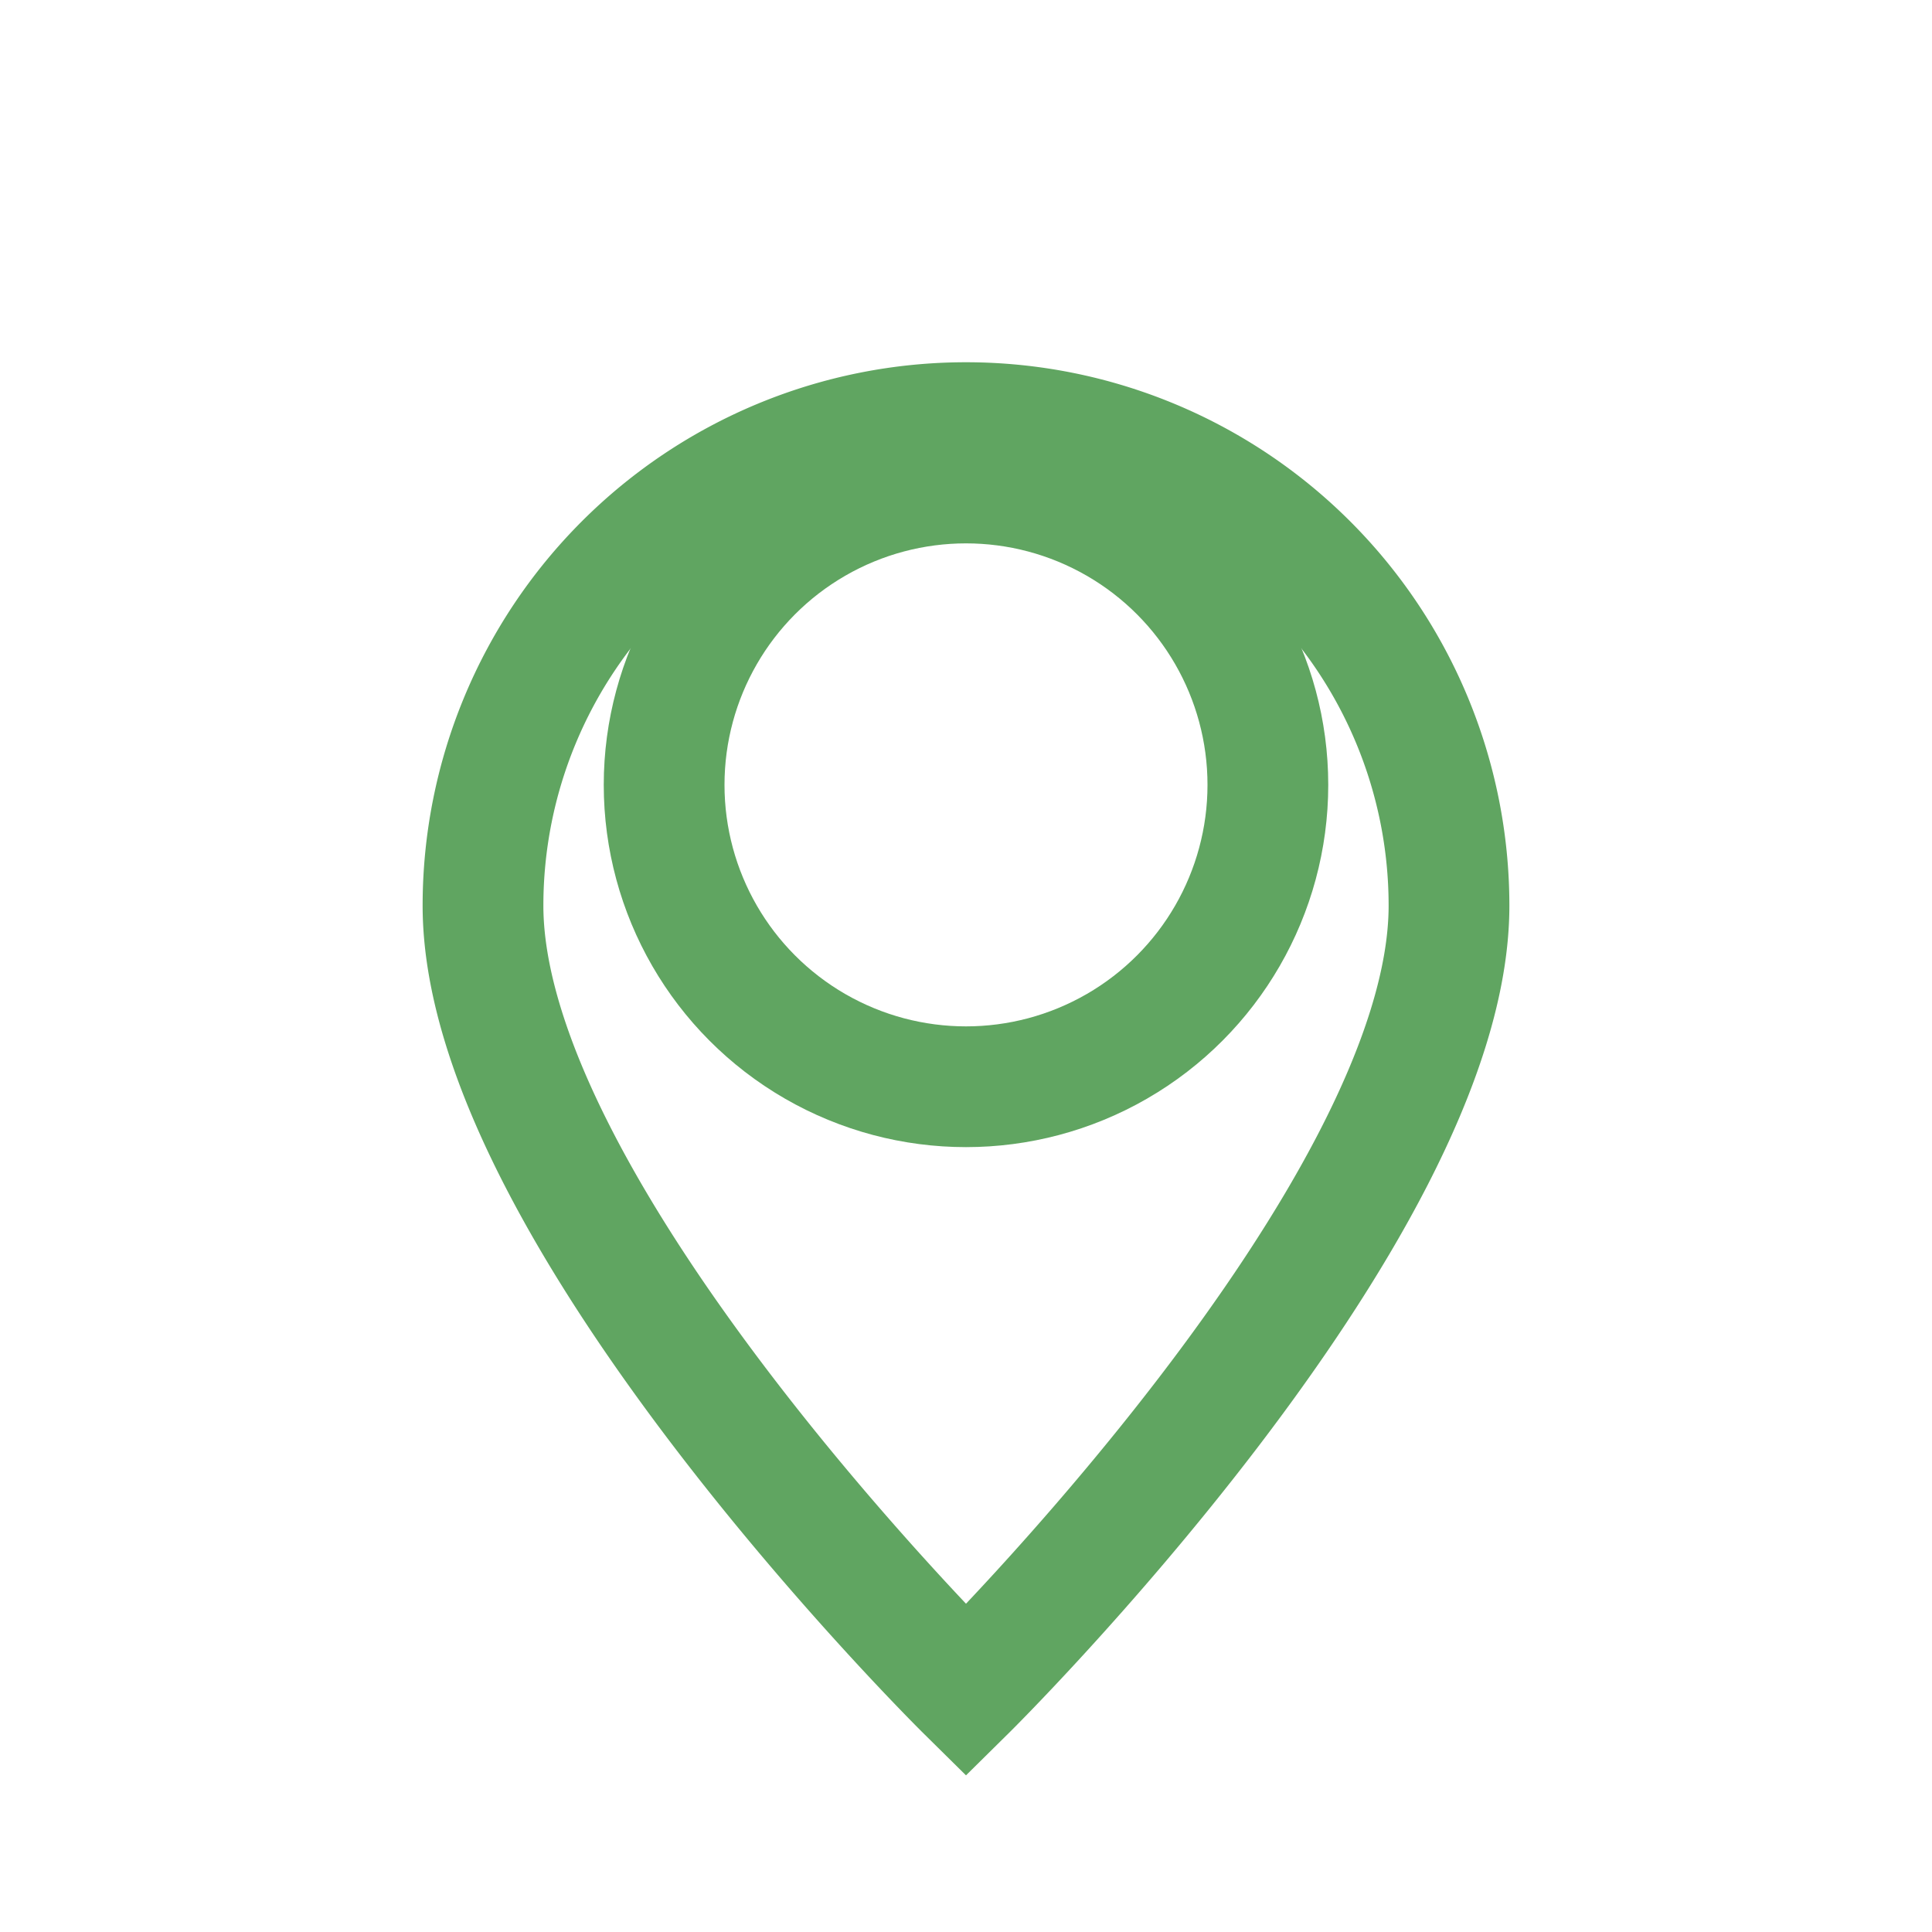
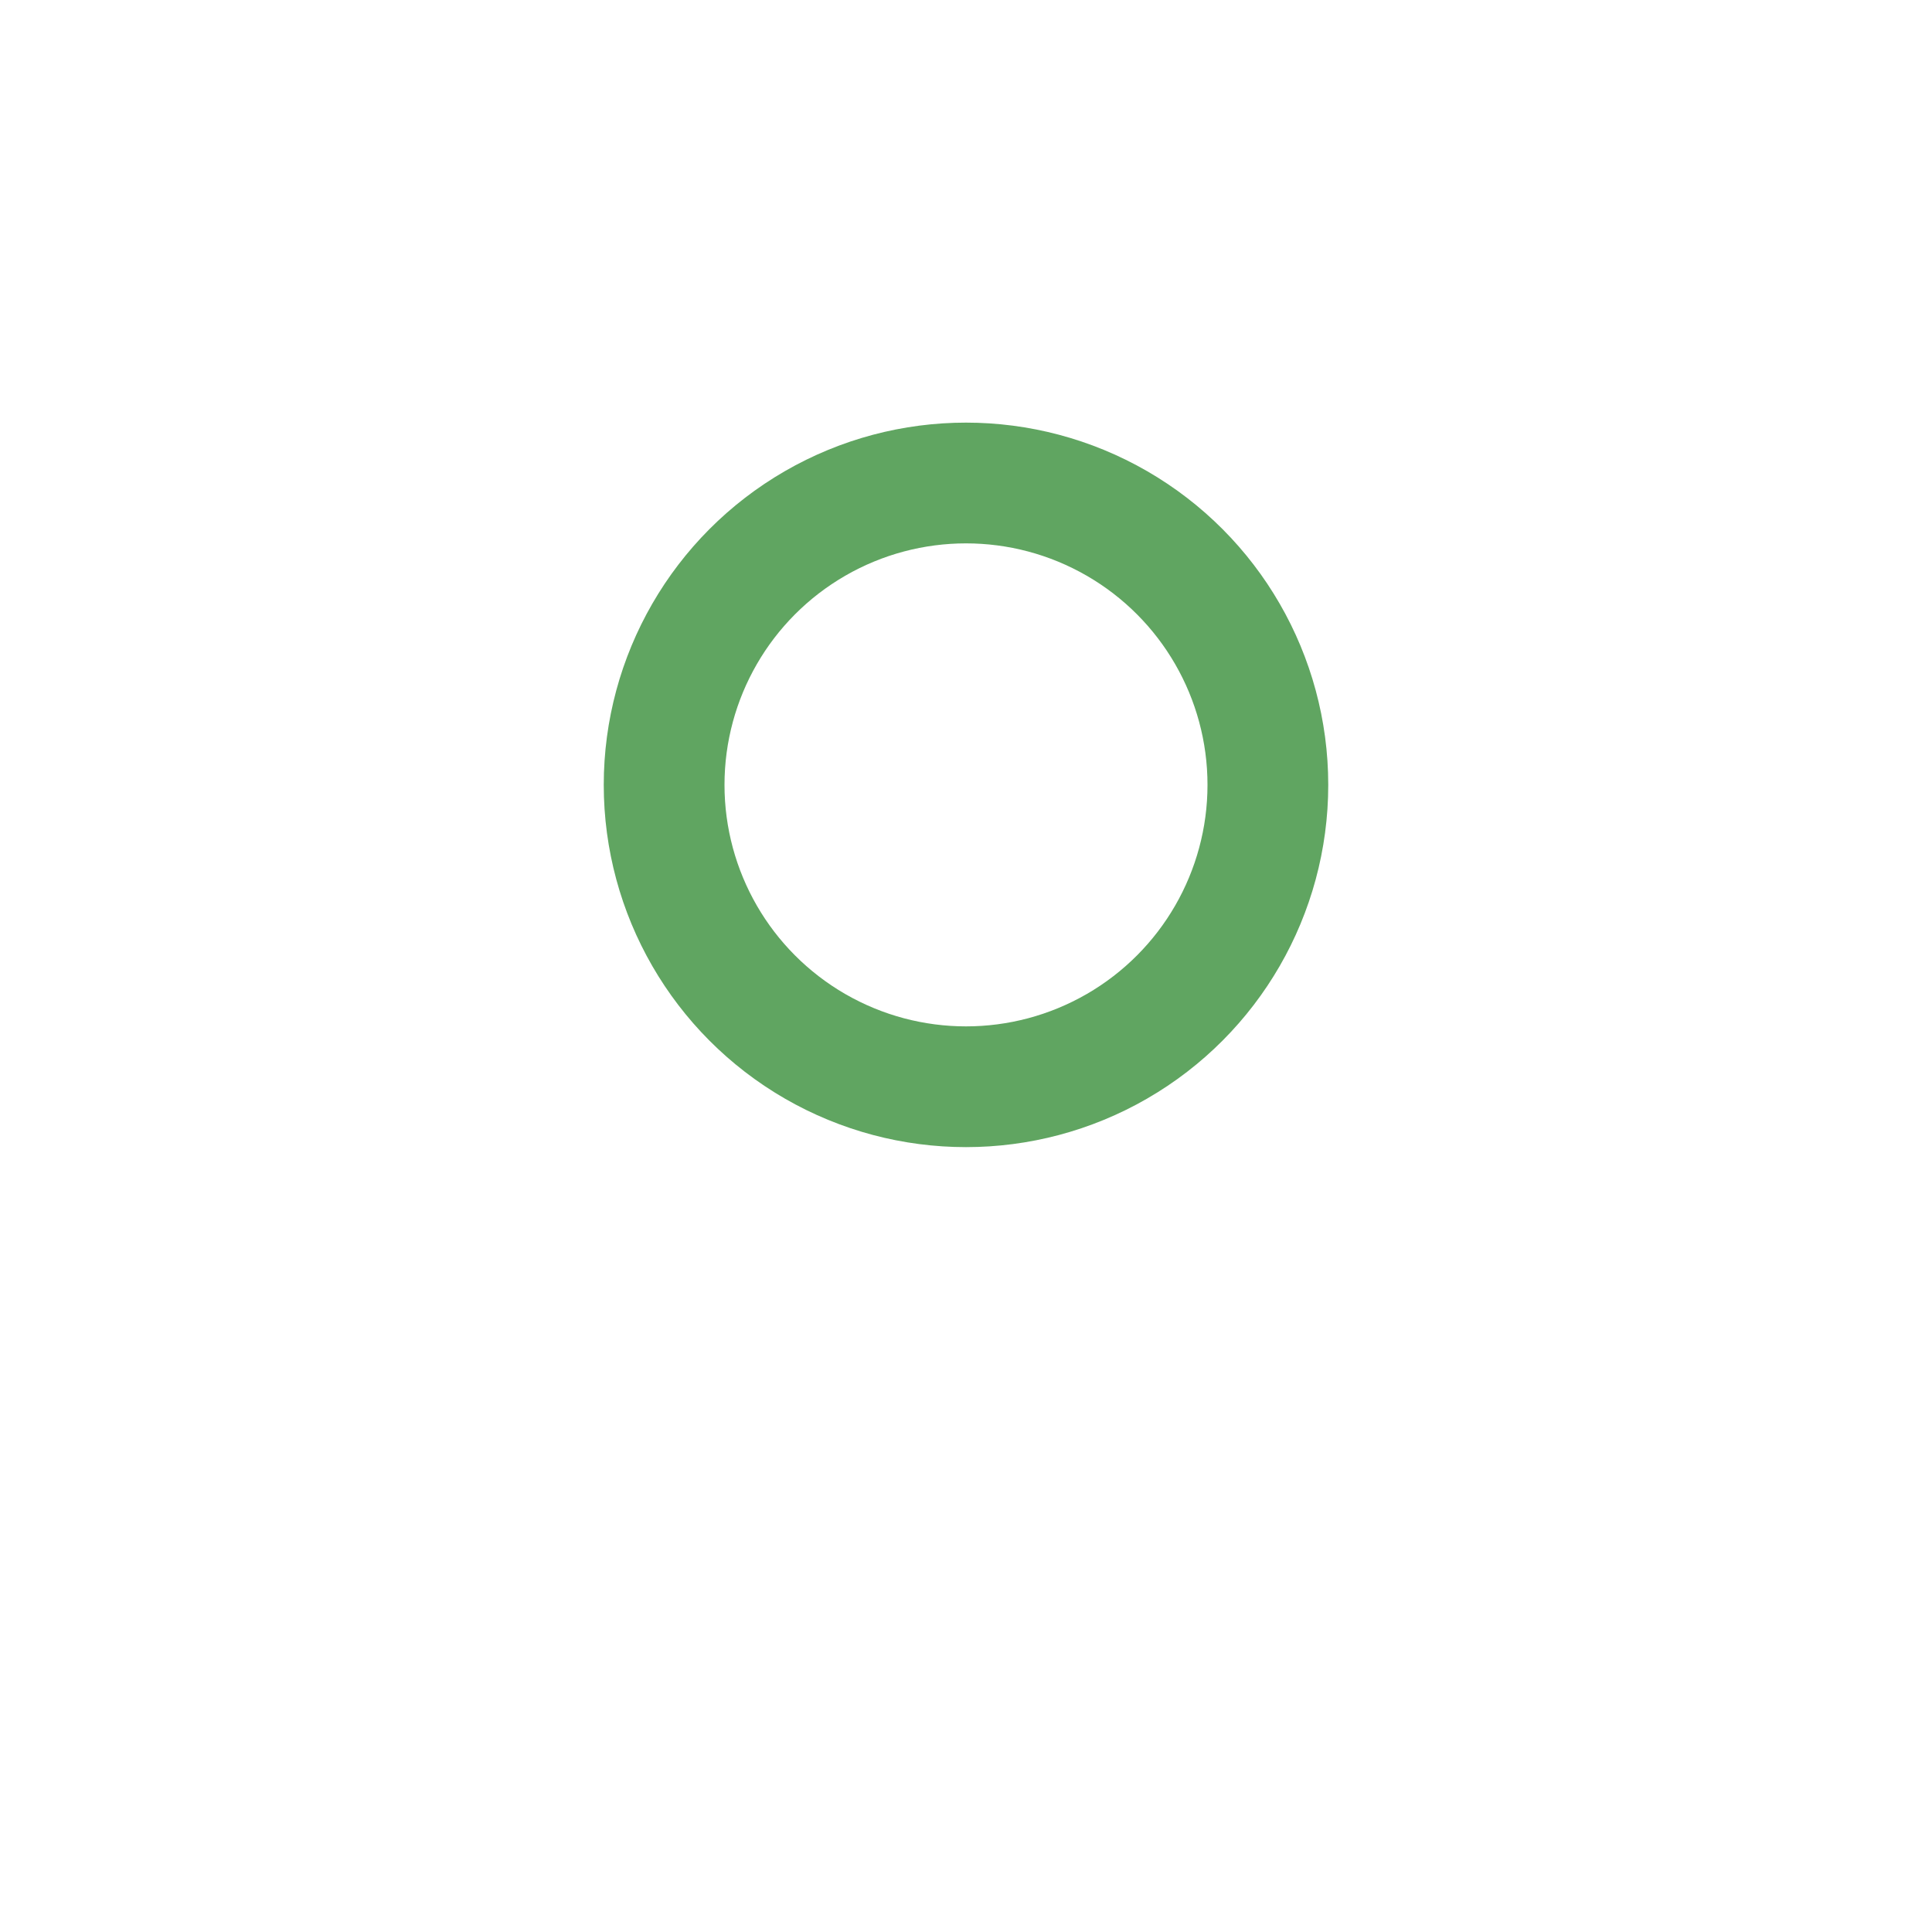
<svg xmlns="http://www.w3.org/2000/svg" width="32" height="32" viewBox="0 0 32 32">
  <g stroke="#60A561" stroke-width="2" fill="none">
    <circle cx="16" cy="13" r="5" />
-     <path d="M16 28S8 20.1 8 15a8 8 0 0 1 16 0c0 5.1-8 13-8 13z" />
  </g>
</svg>